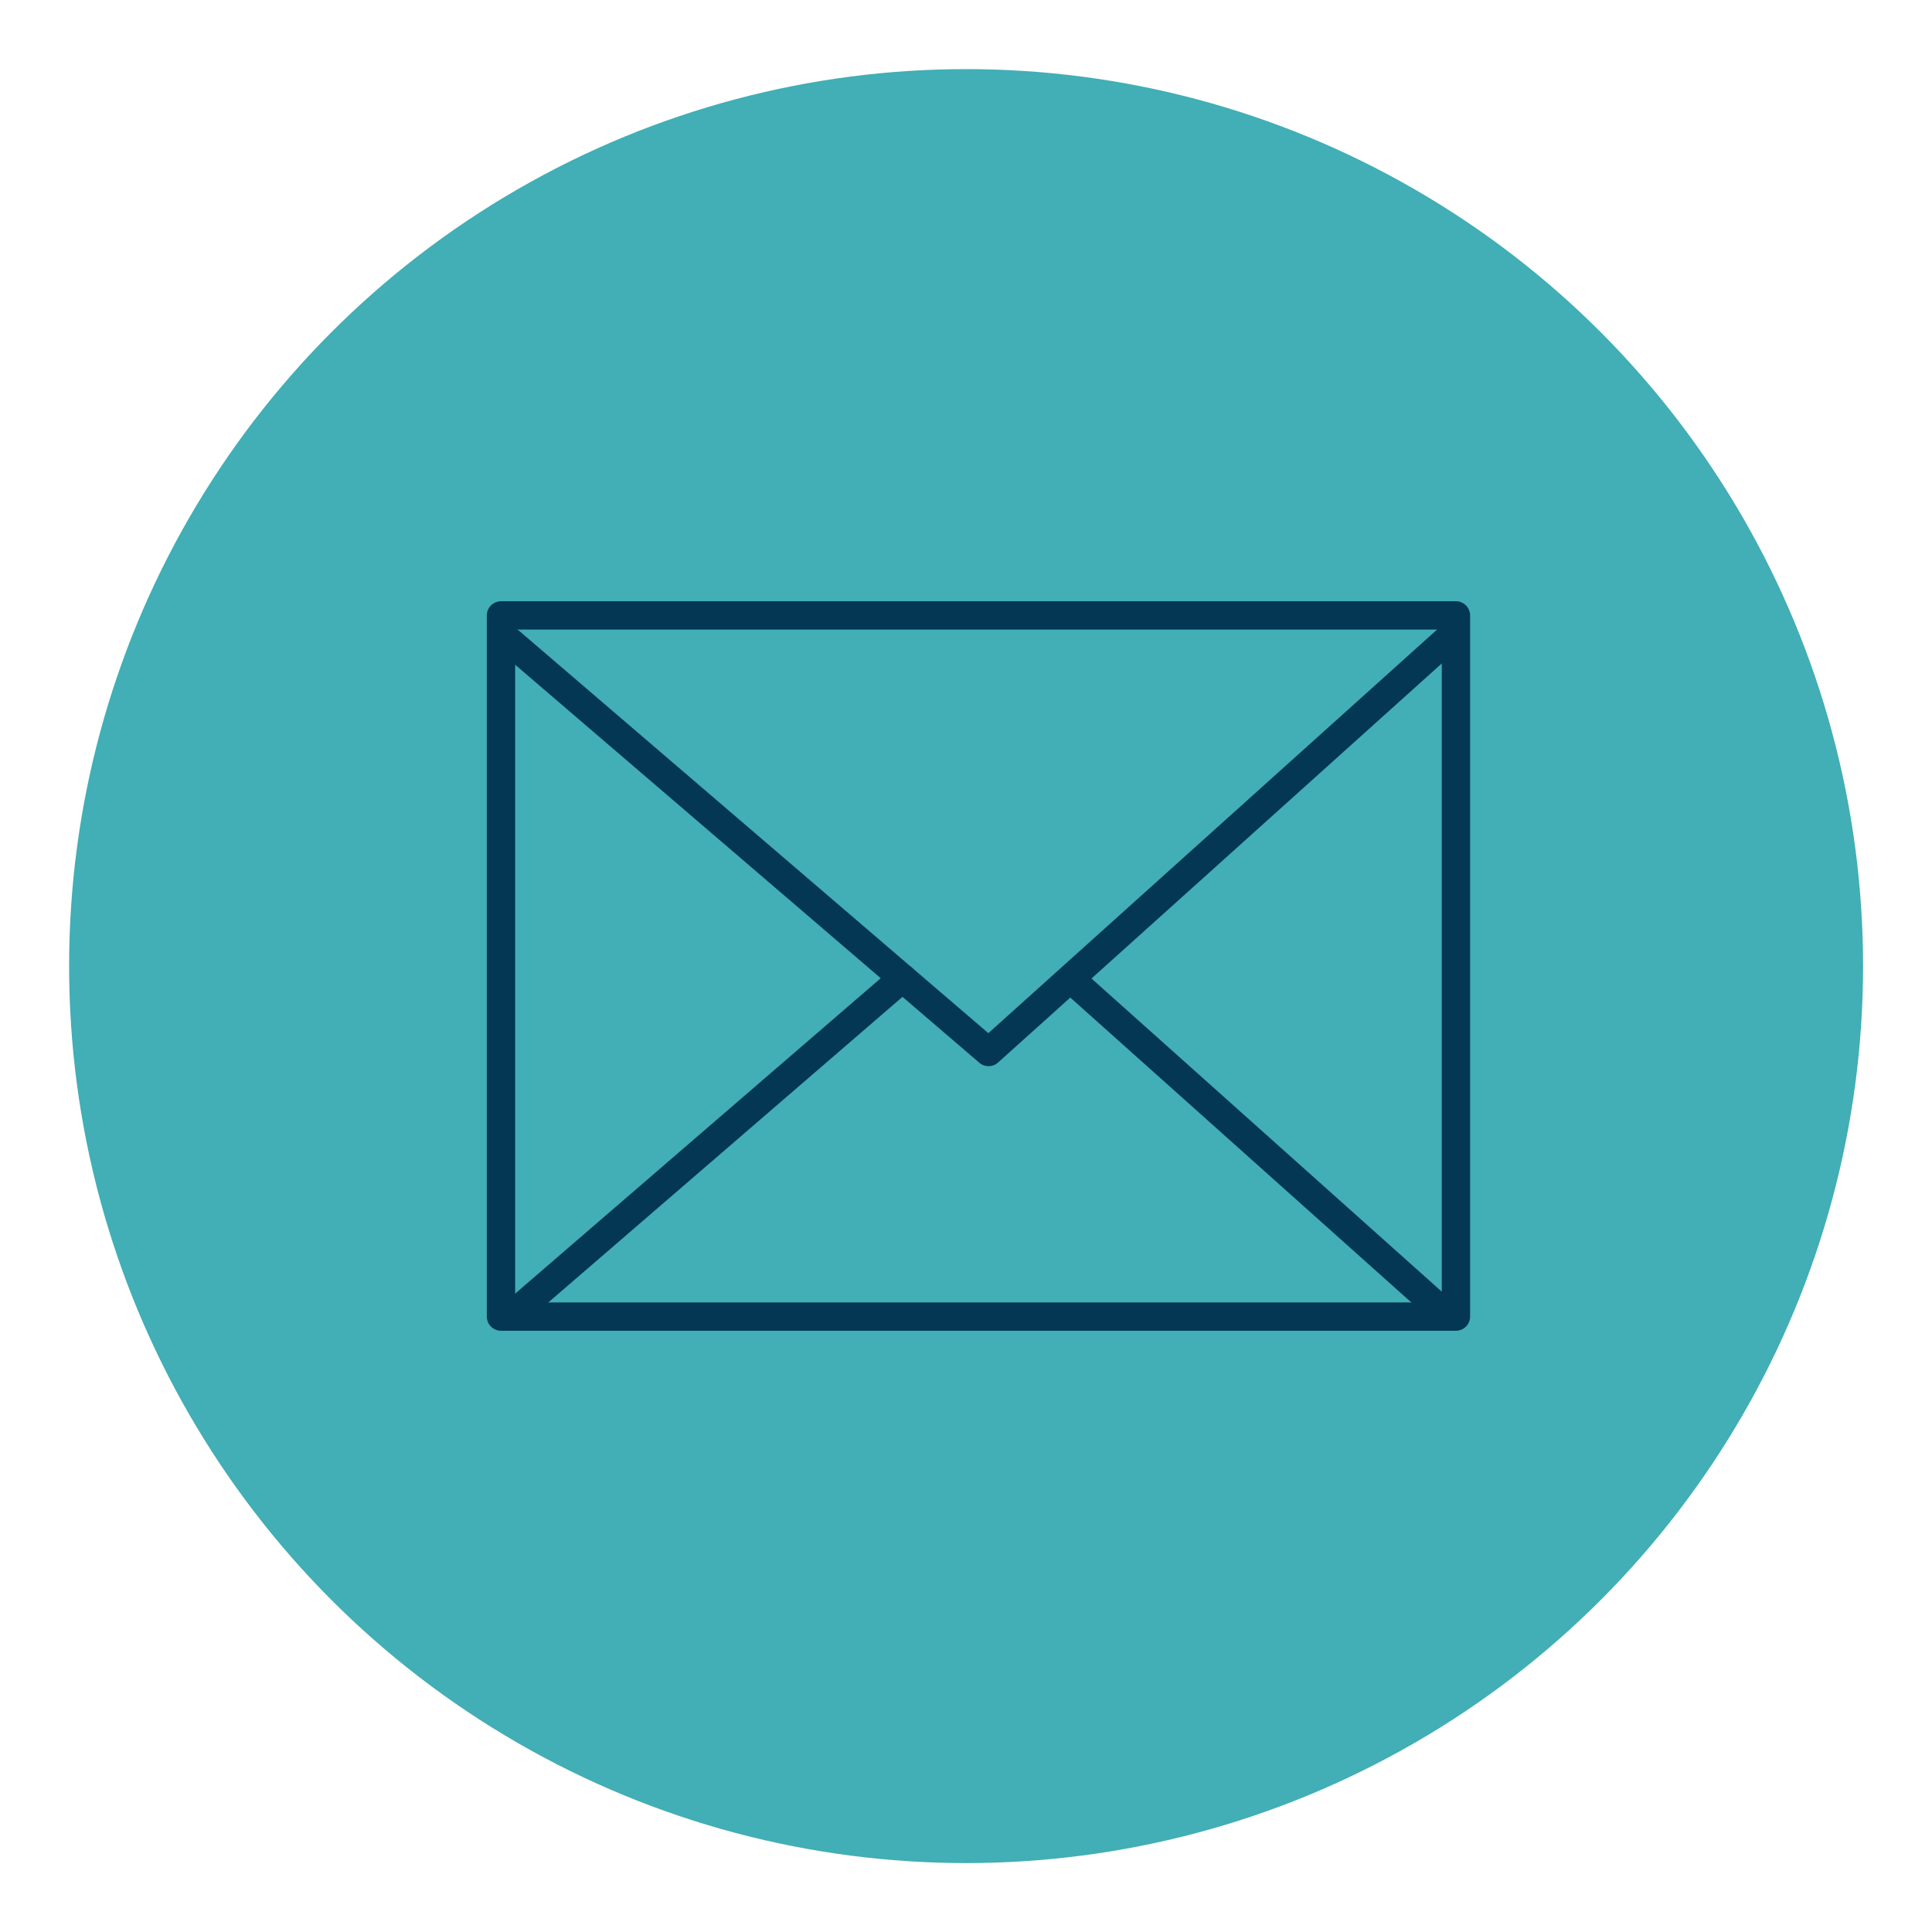
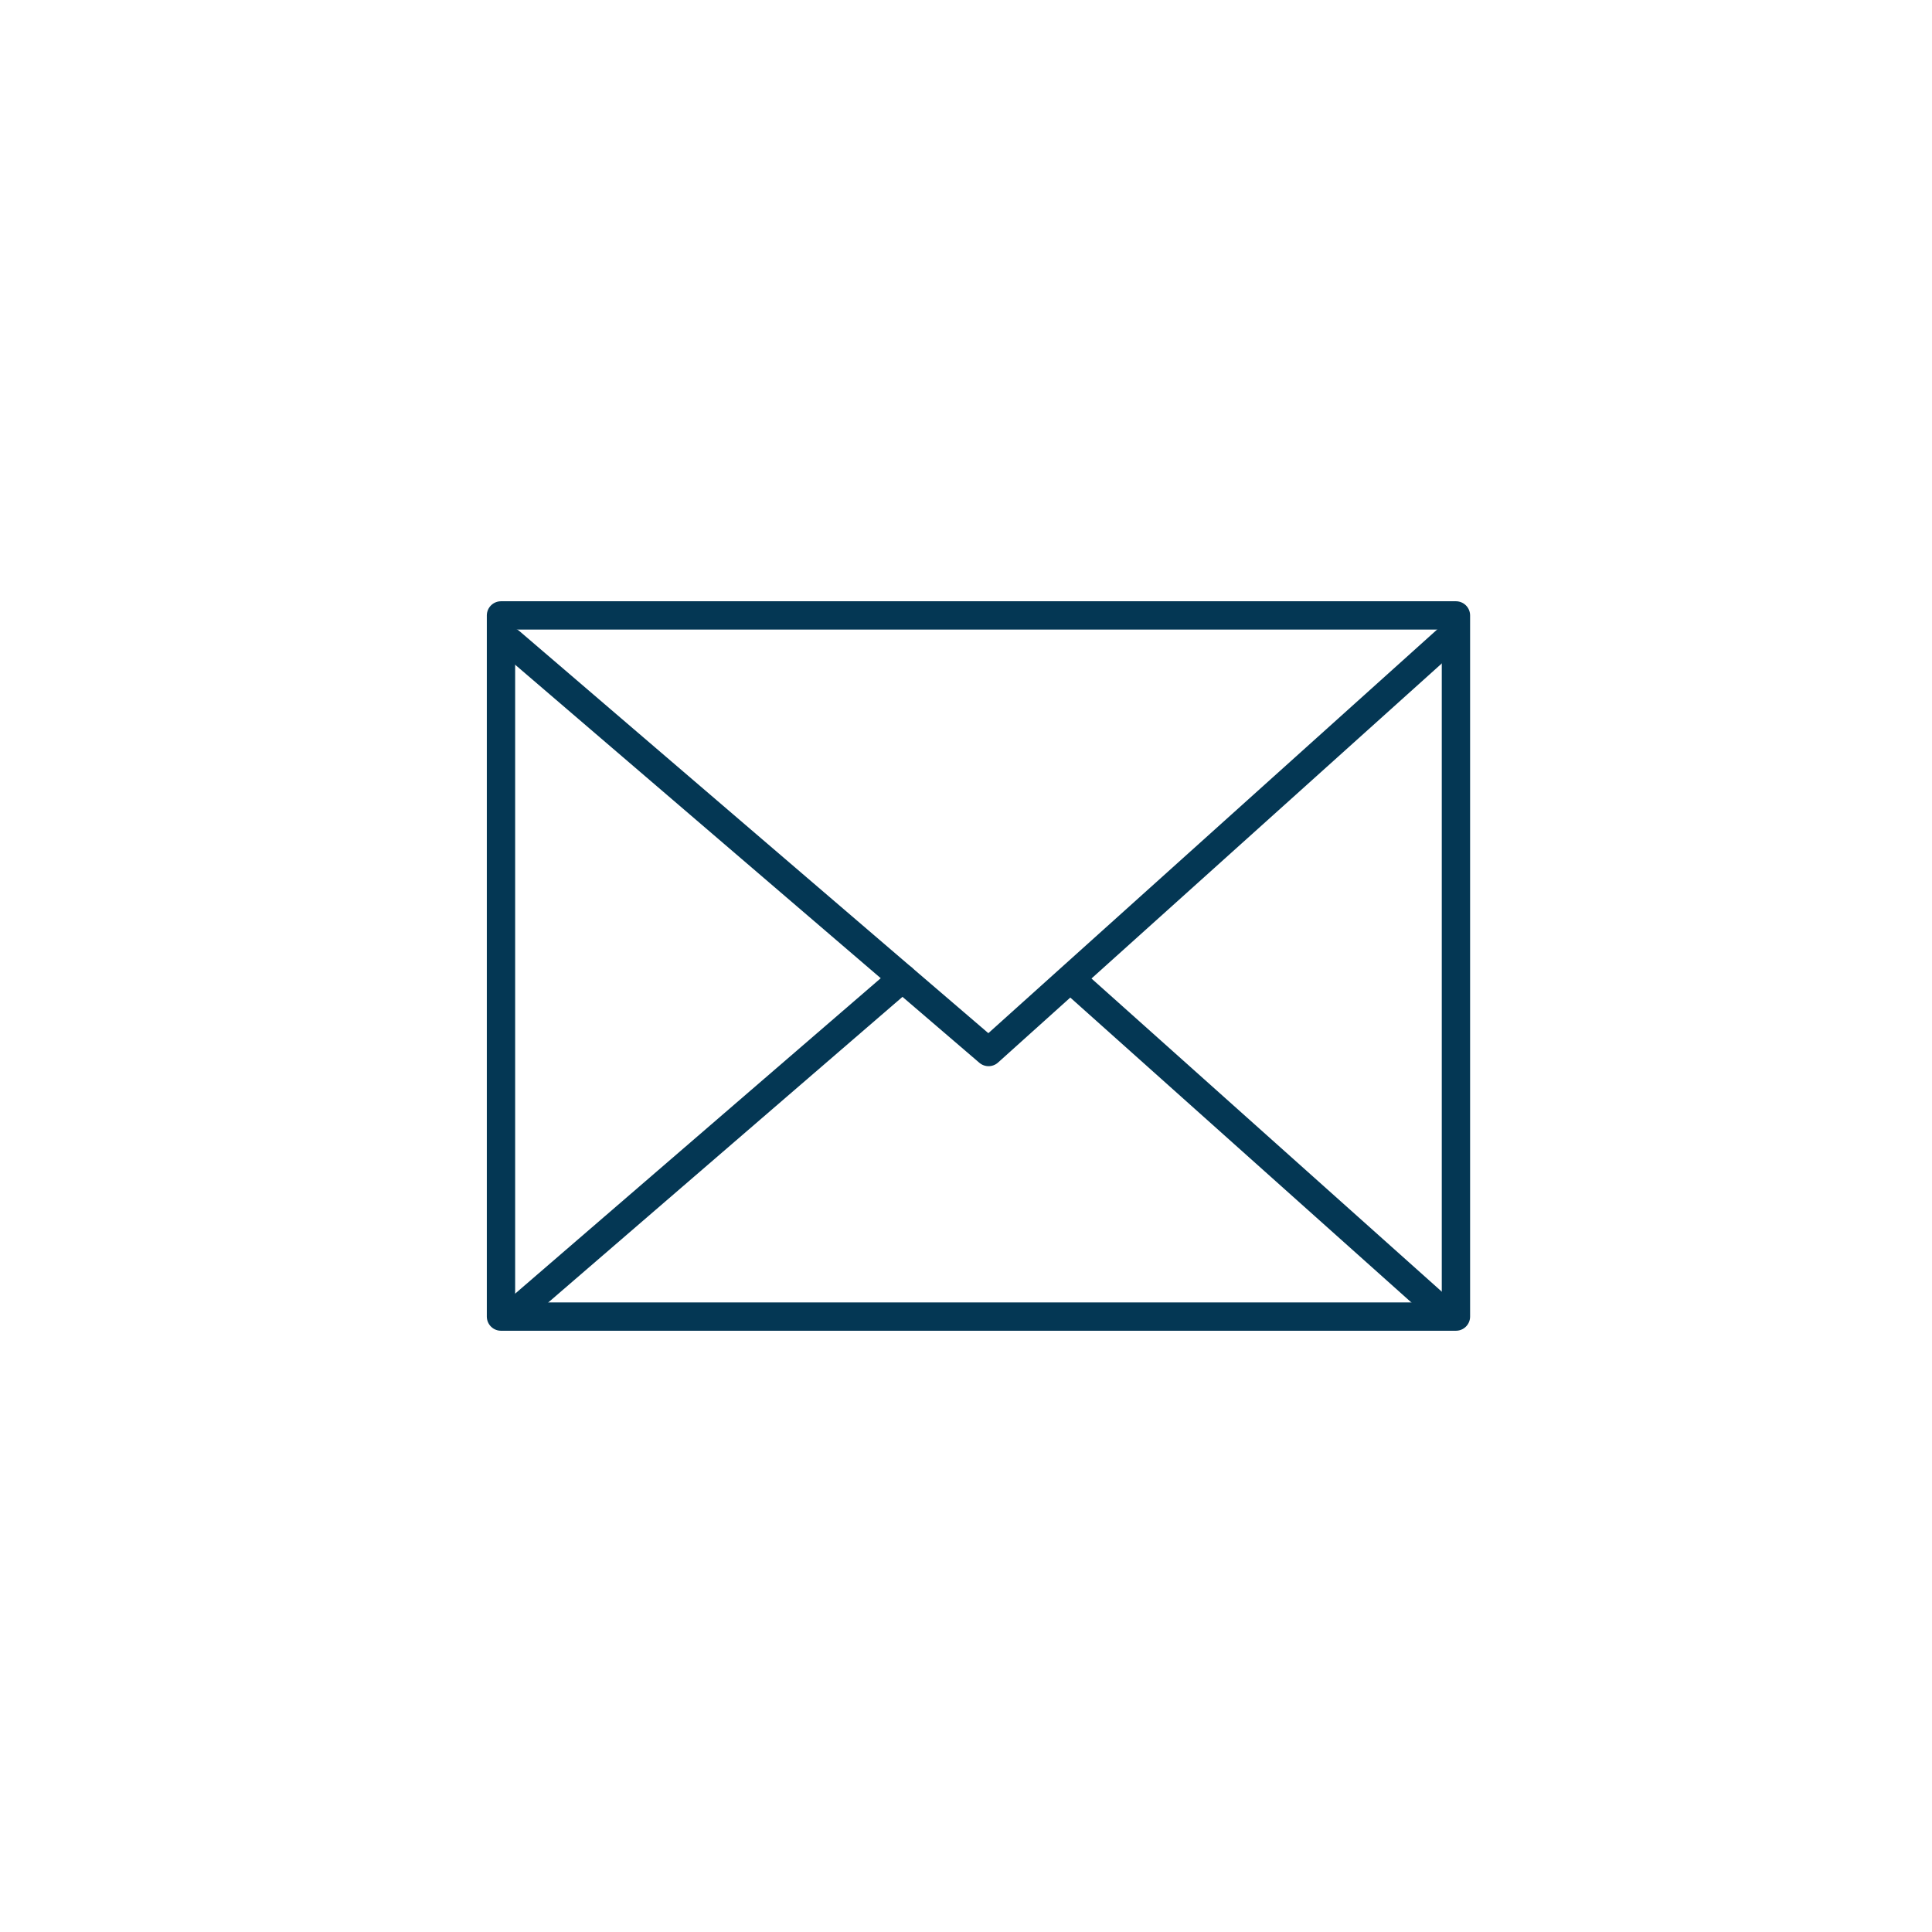
<svg xmlns="http://www.w3.org/2000/svg" id="a" width="102.31" height="102.31" viewBox="0 0 102.31 102.31">
-   <circle cx="51.16" cy="51.16" r="47.5" fill="#42aeb5" stroke-width="0" />
  <rect x="26.53" y="32.59" width="50.57" height="37.13" fill="none" stroke="#043754" stroke-linecap="round" stroke-linejoin="round" stroke-width="1.5" />
  <polyline points="27.02 33.99 52.35 55.71 76.6 33.9" fill="none" stroke="#043754" stroke-linecap="round" stroke-linejoin="round" stroke-width="1.5" />
  <line x1="47.79" y1="51.8" x2="27.02" y2="69.72" fill="none" stroke="#043754" stroke-linecap="round" stroke-linejoin="round" stroke-width="1.5" />
  <line x1="76.6" y1="69.63" x2="57.08" y2="52.18" fill="none" stroke="#043754" stroke-linecap="round" stroke-linejoin="round" stroke-width="1.5" />
</svg>